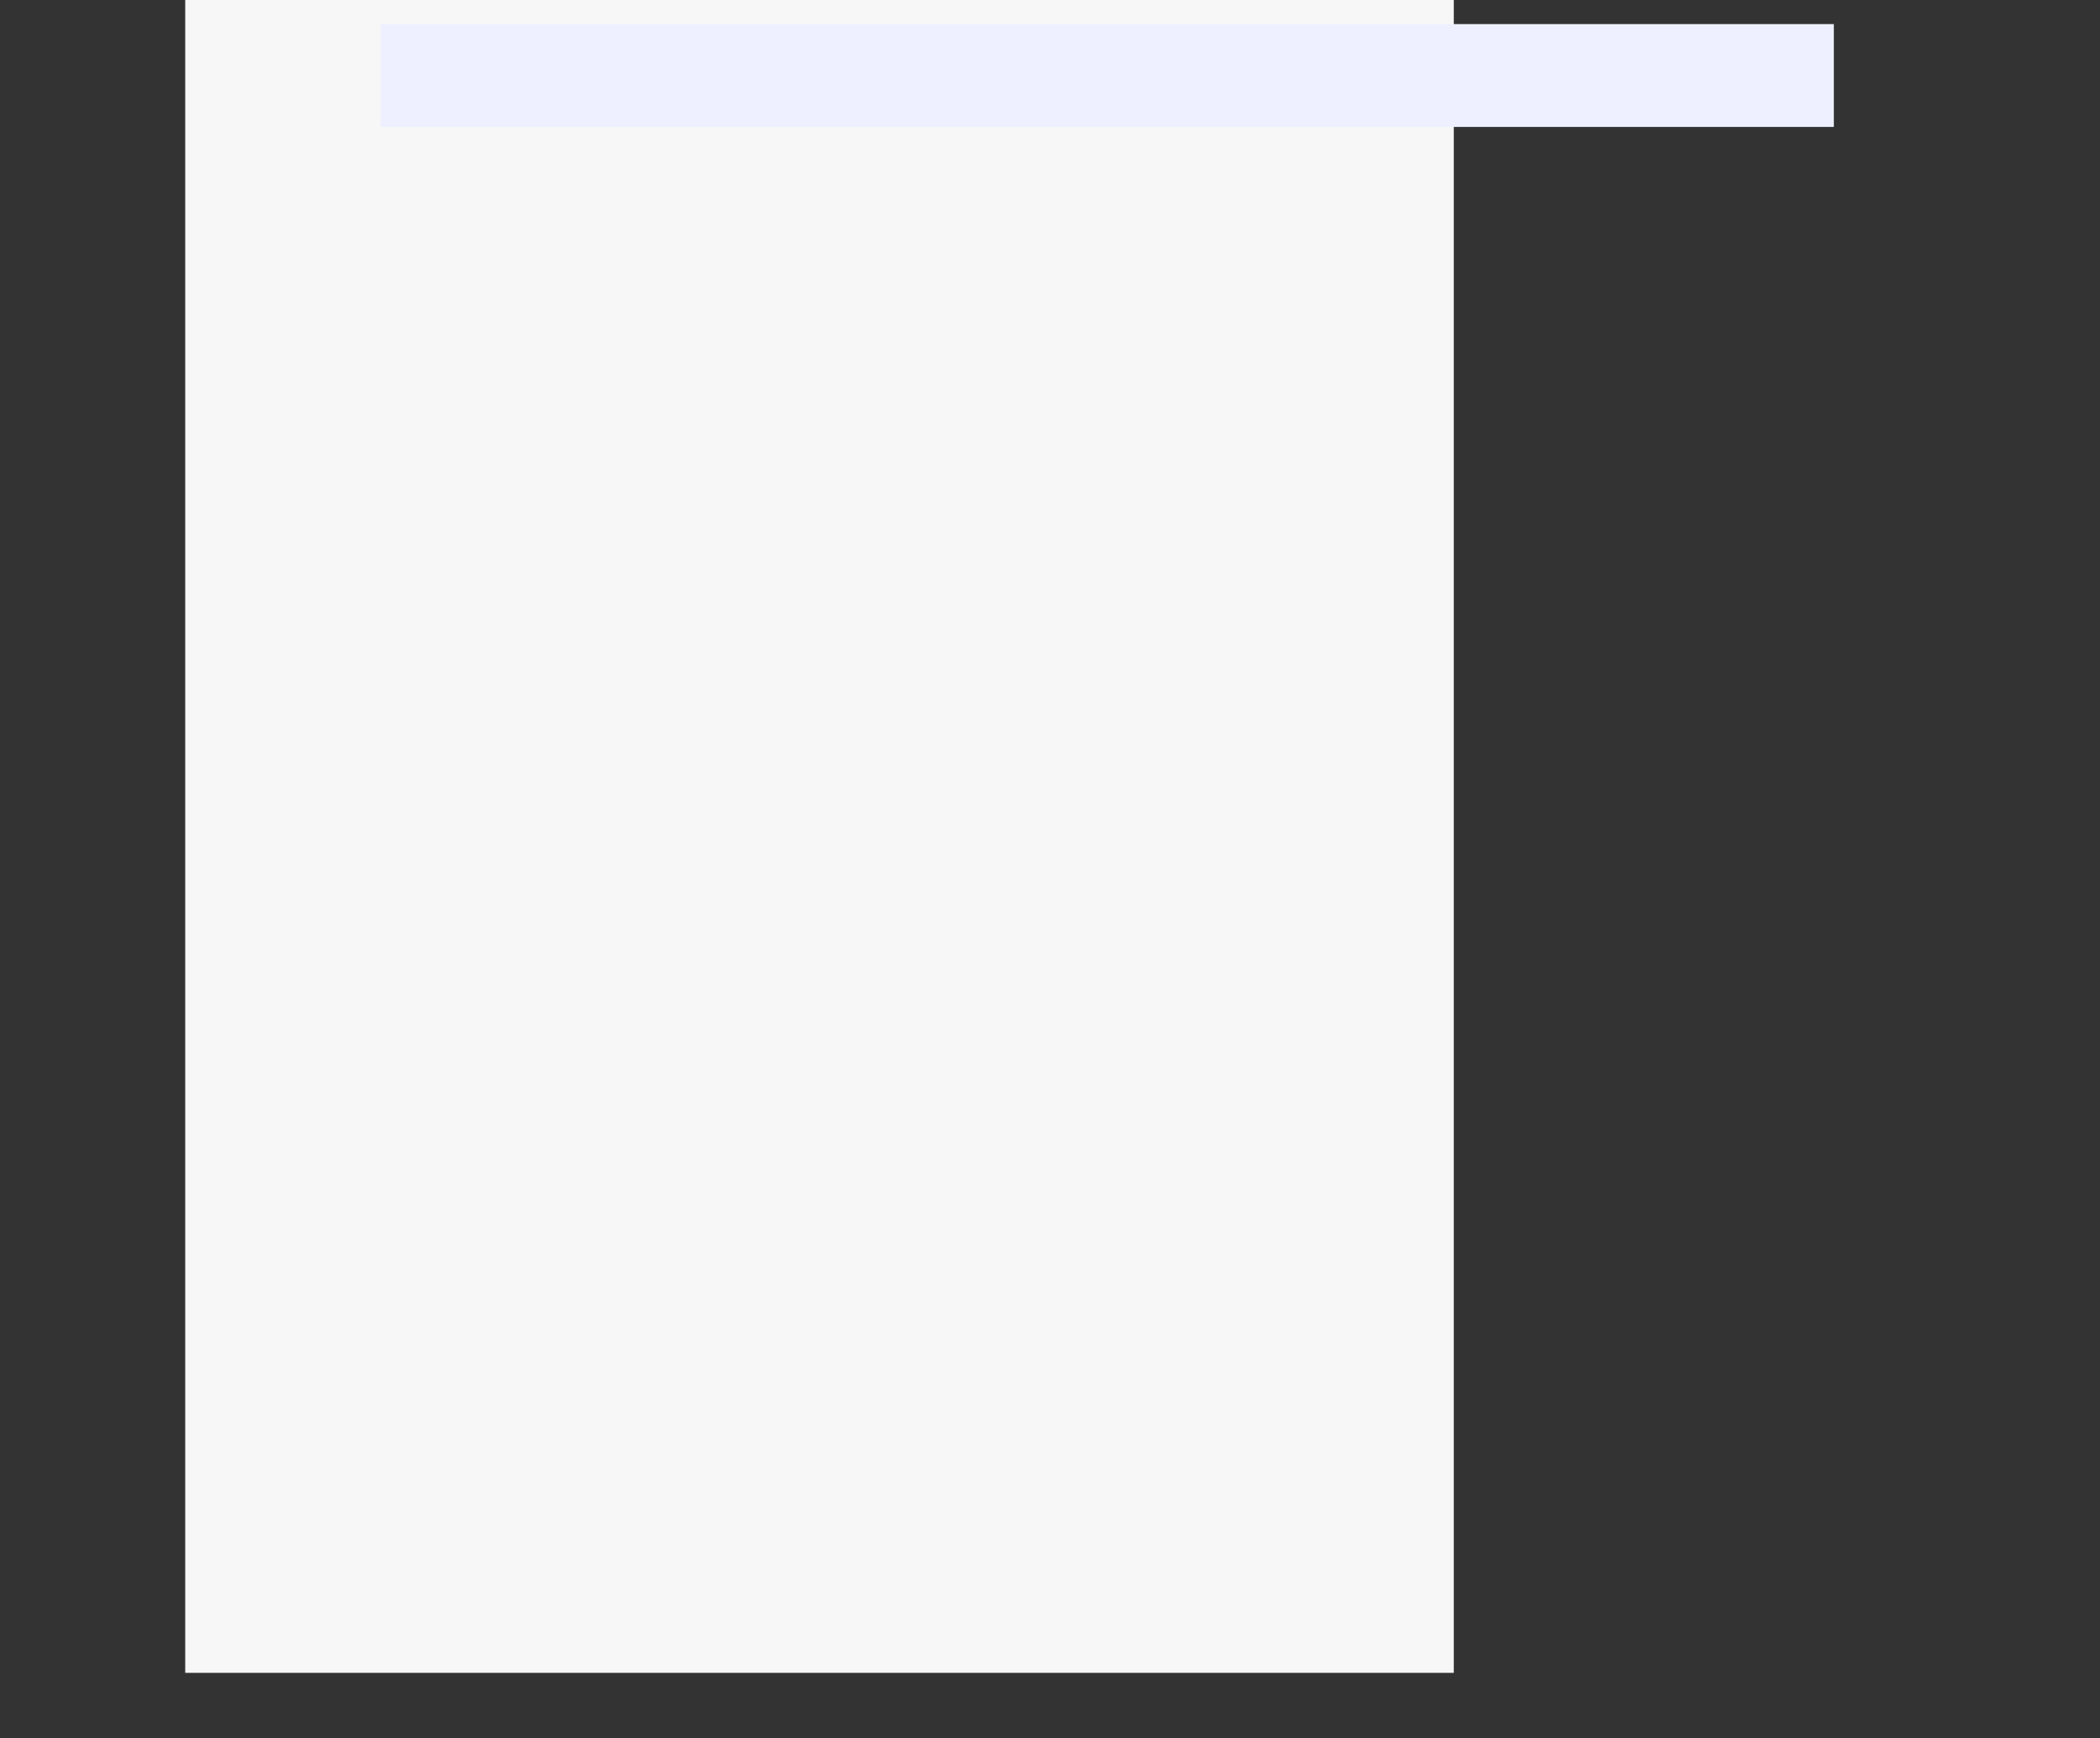
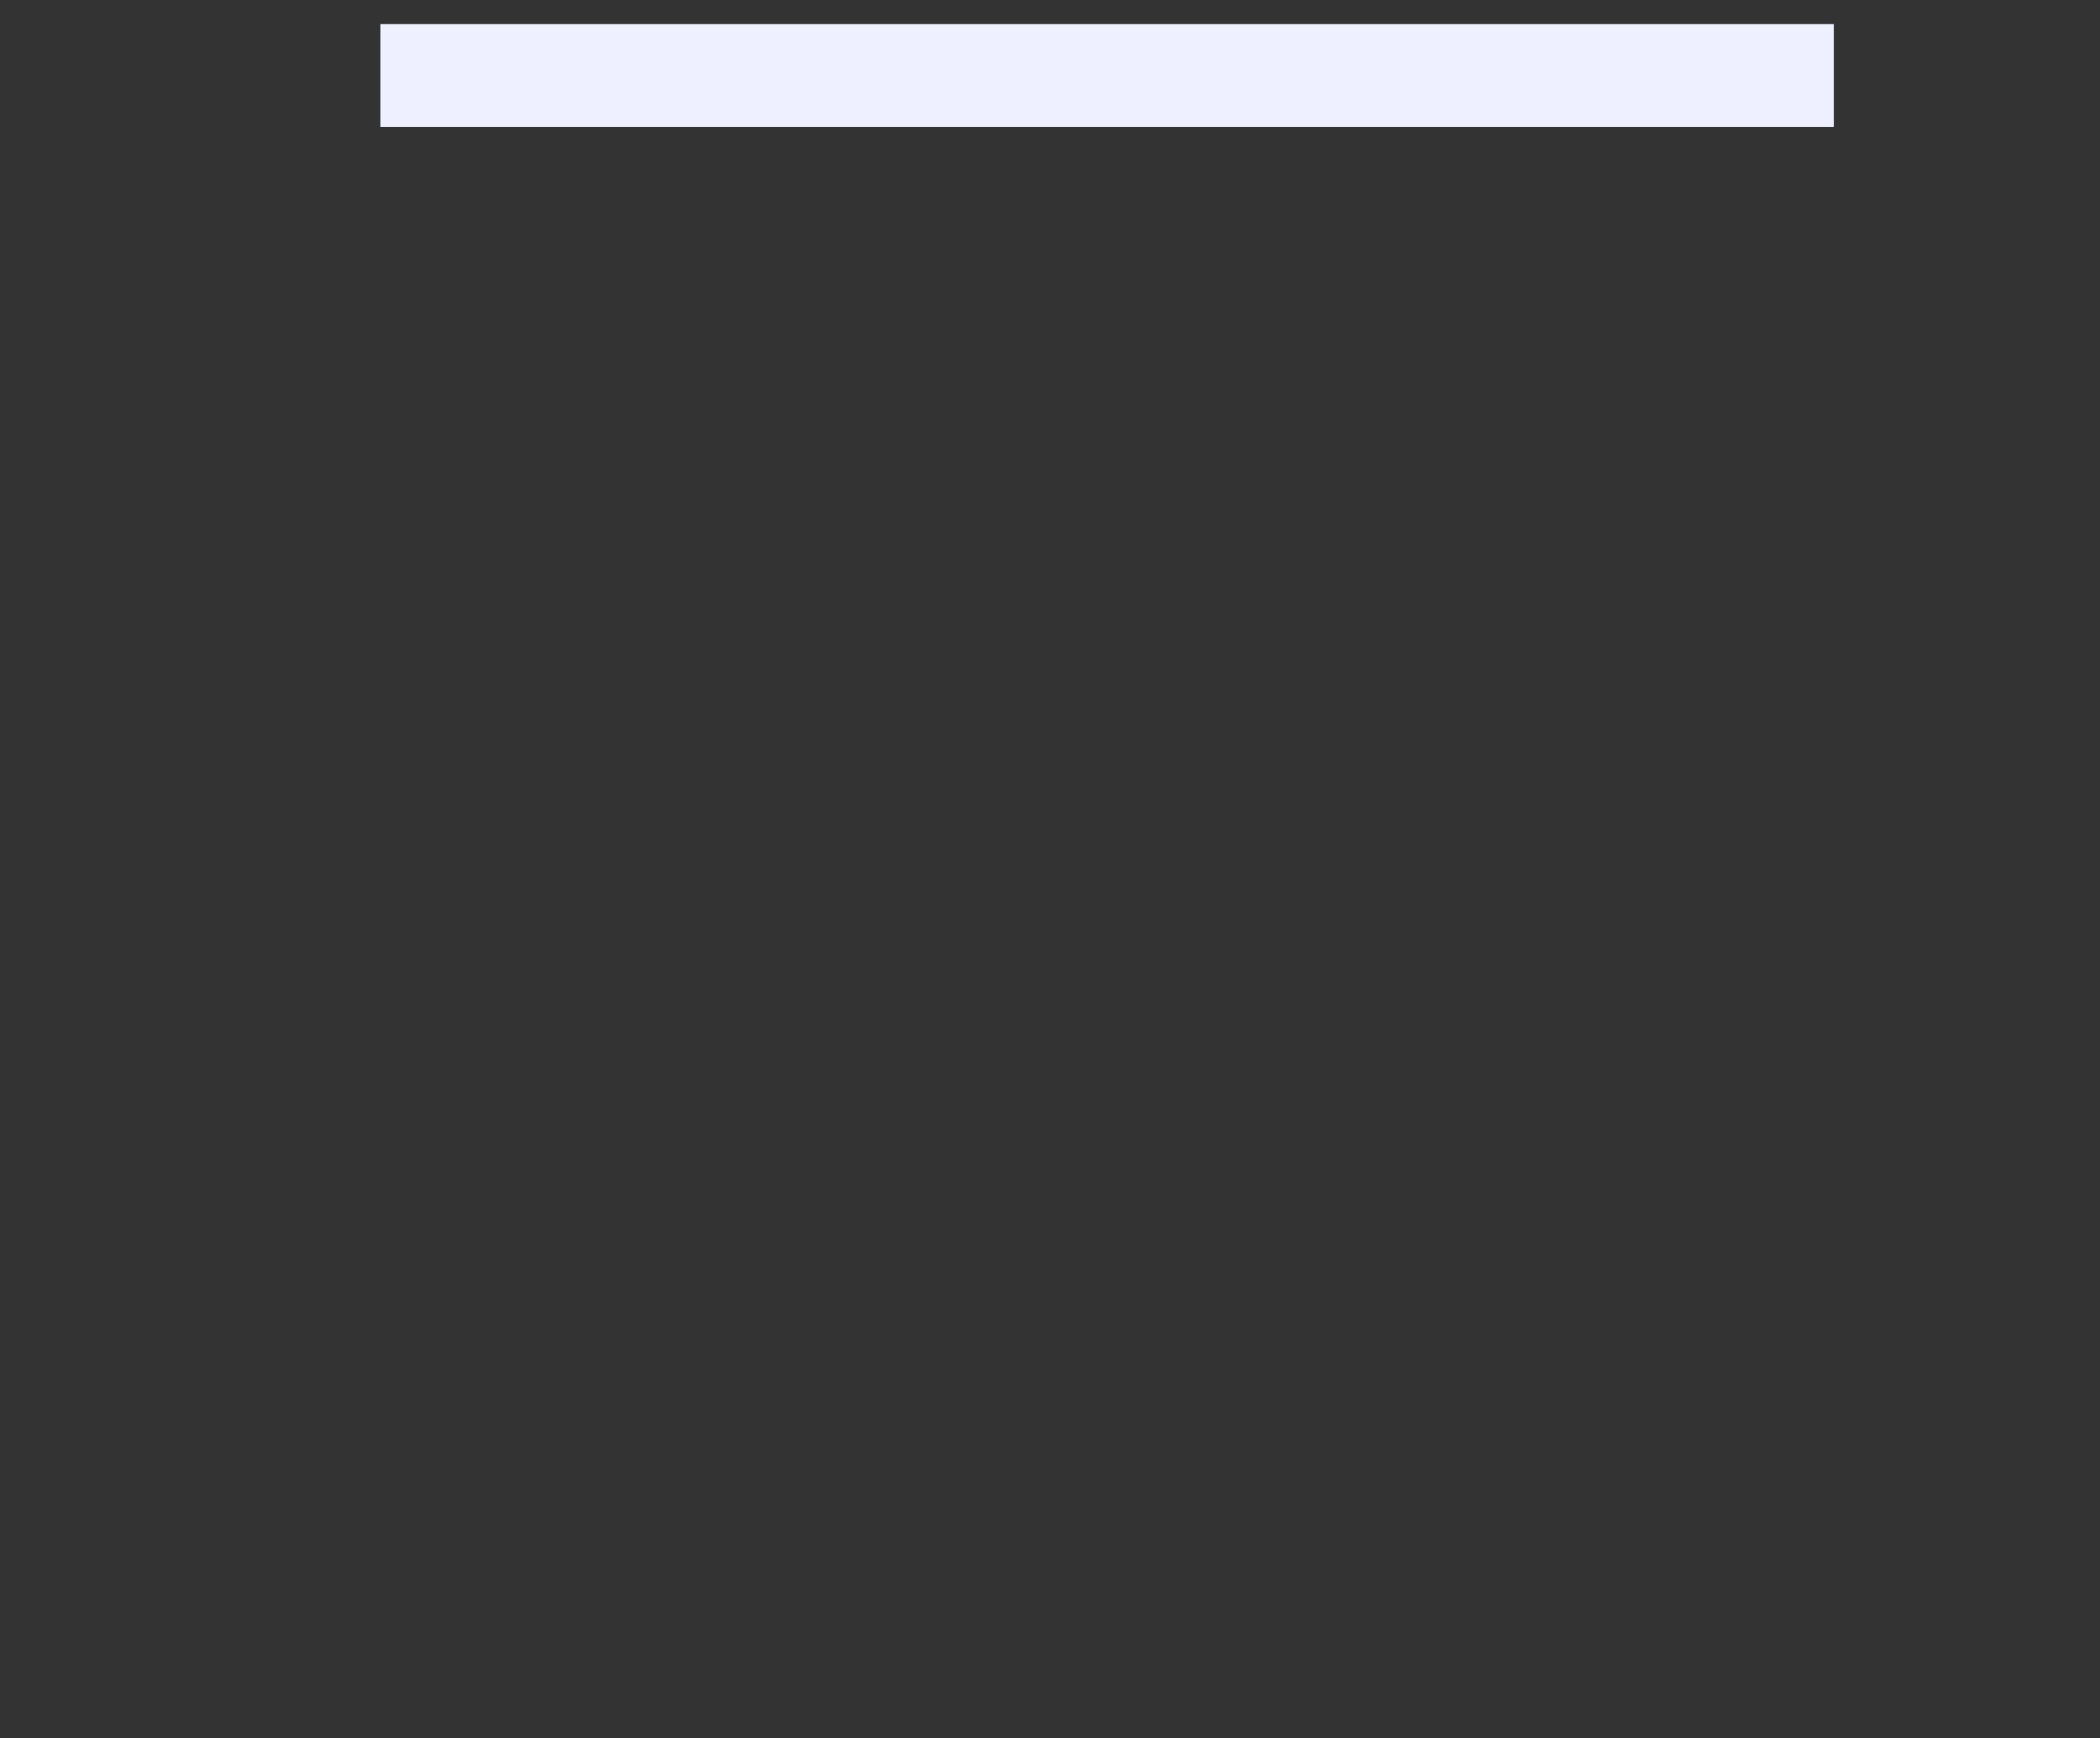
<svg xmlns="http://www.w3.org/2000/svg" id="_圖層_1" data-name="圖層 1" viewBox="0 0 1920 1589">
  <rect x="0" y="0" width="1920" height="1589" fill="#333333" stroke="none" />
  <defs>
    <style>
      .cls-1 {
        fill: #eef0ff;
      }

      .cls-2 {
        fill: #f7f7f7;
      }
    </style>
  </defs>
-   <rect class="cls-2" x="169.35" width="1159.83" height="1529.43" />
  <rect class="cls-1" x="347.78" y="22.02" width="1328.87" height="94.02" />
</svg>